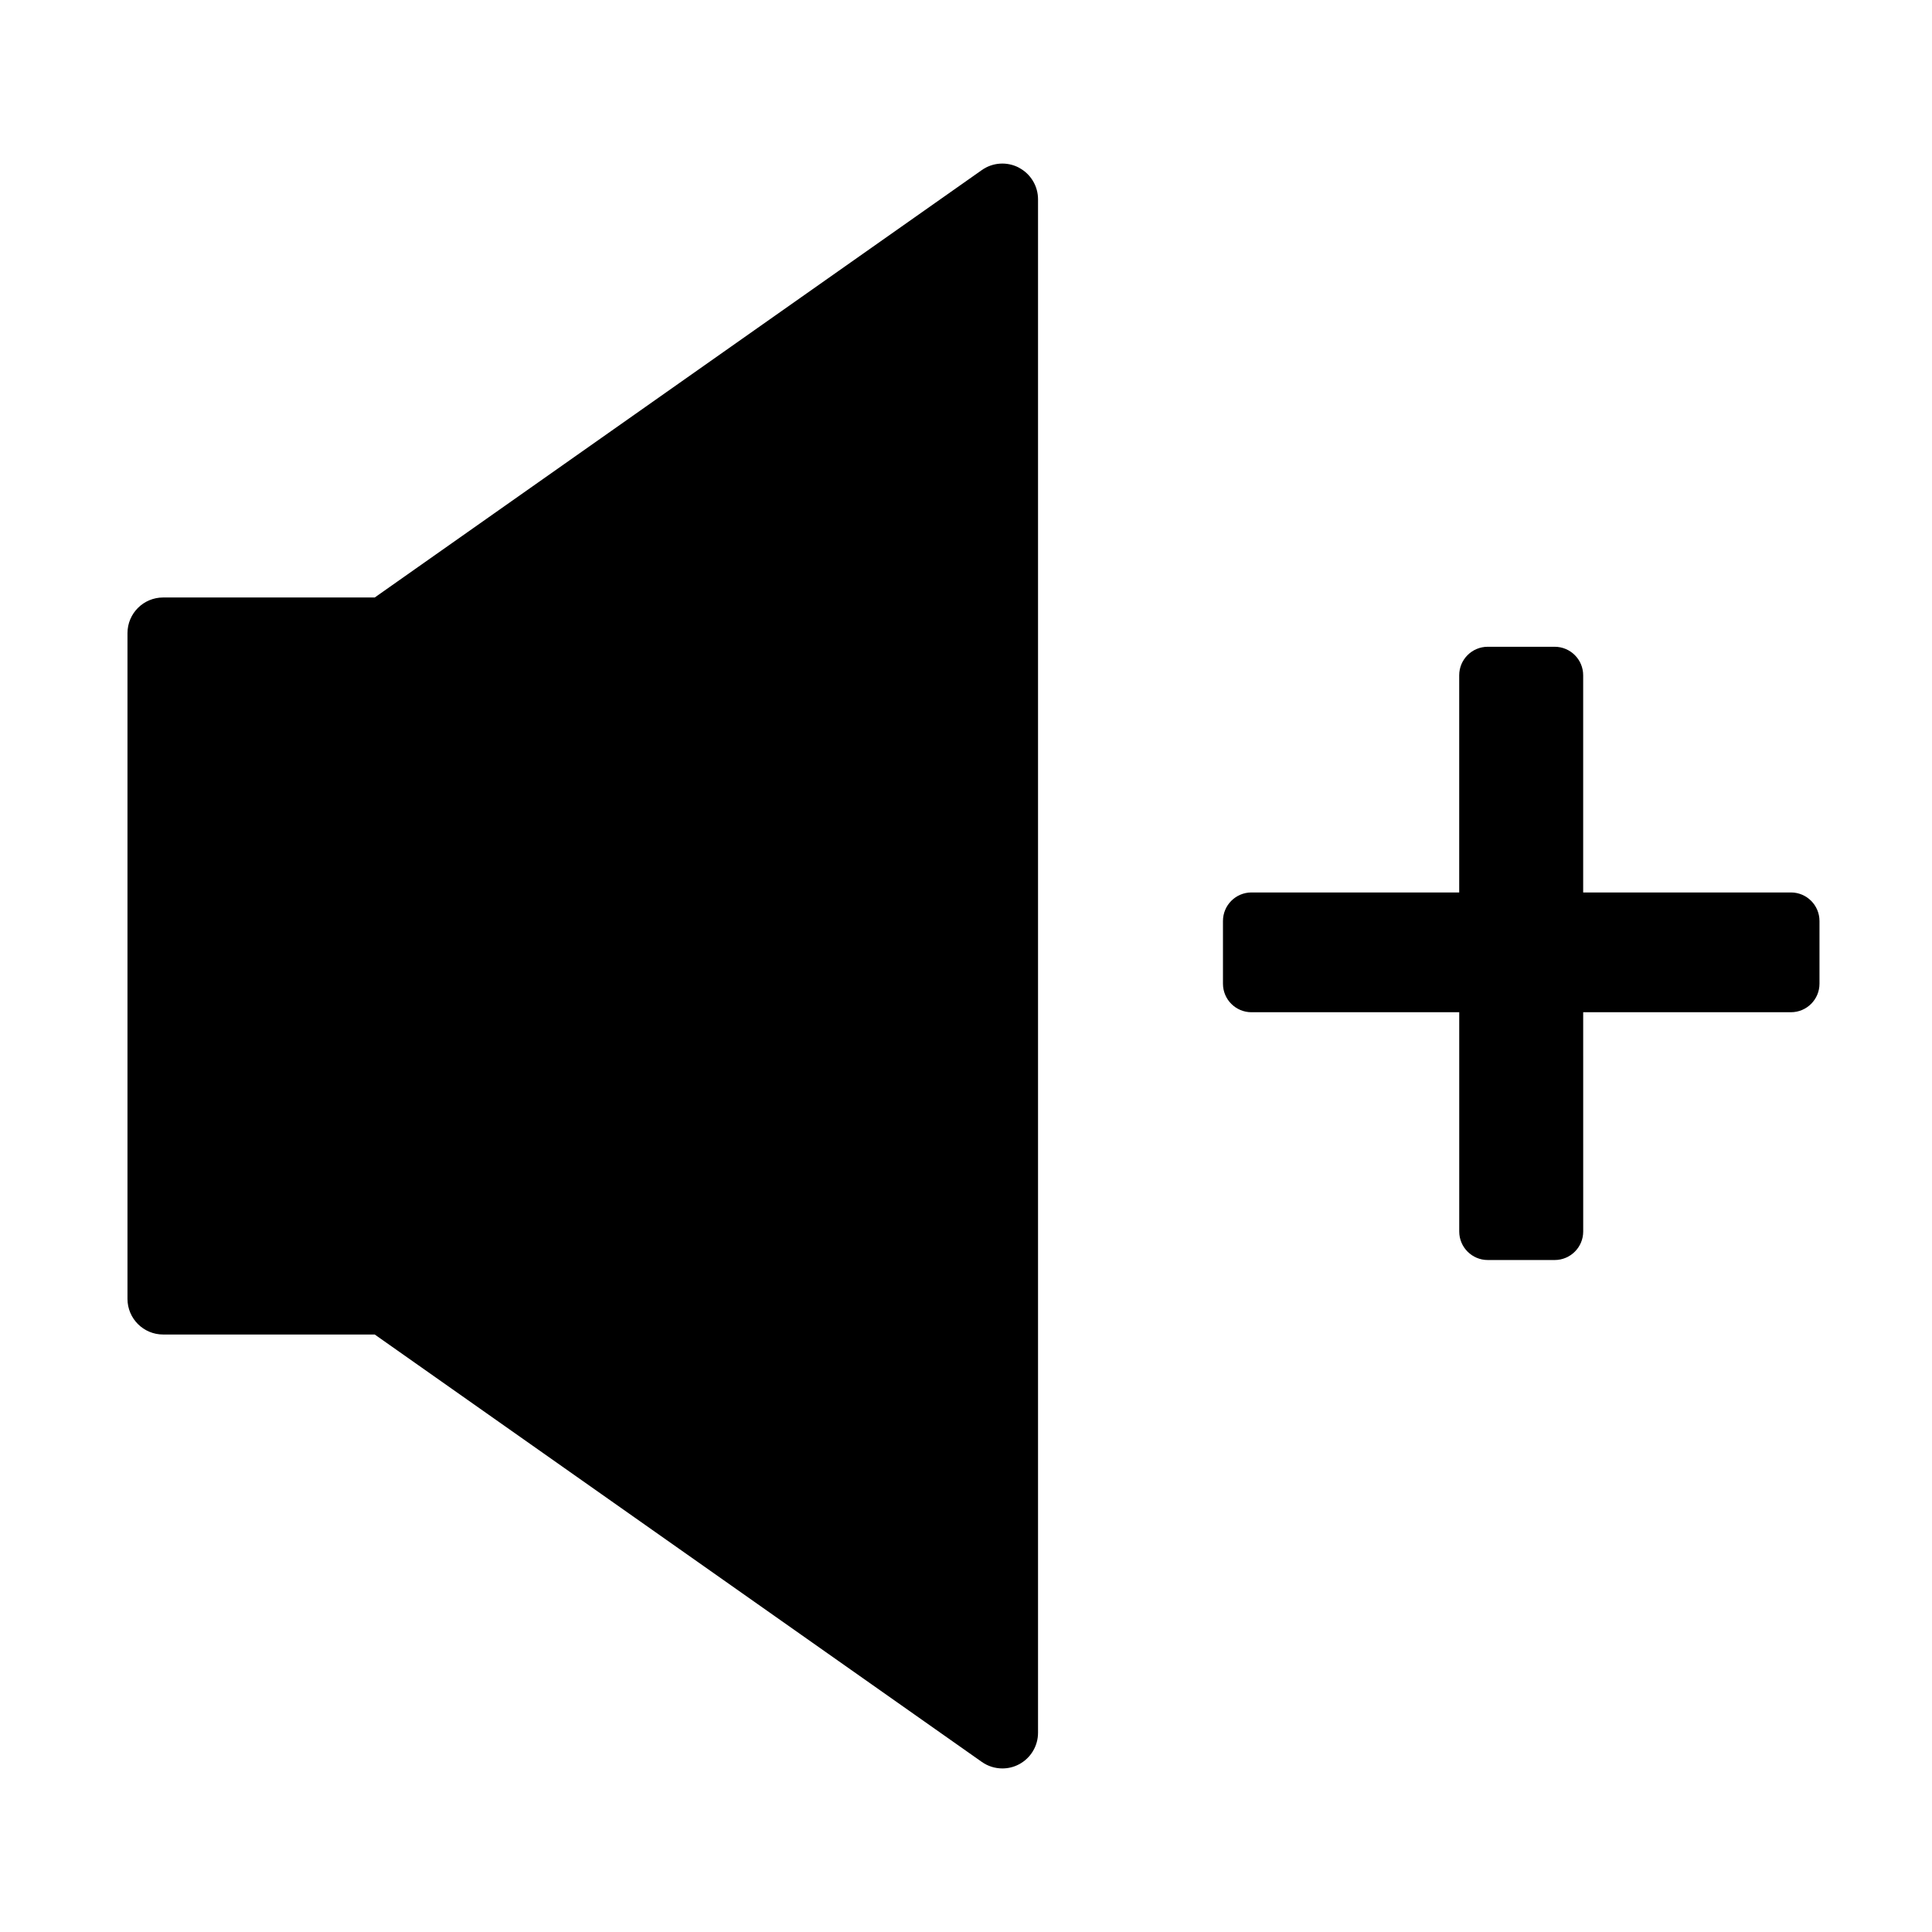
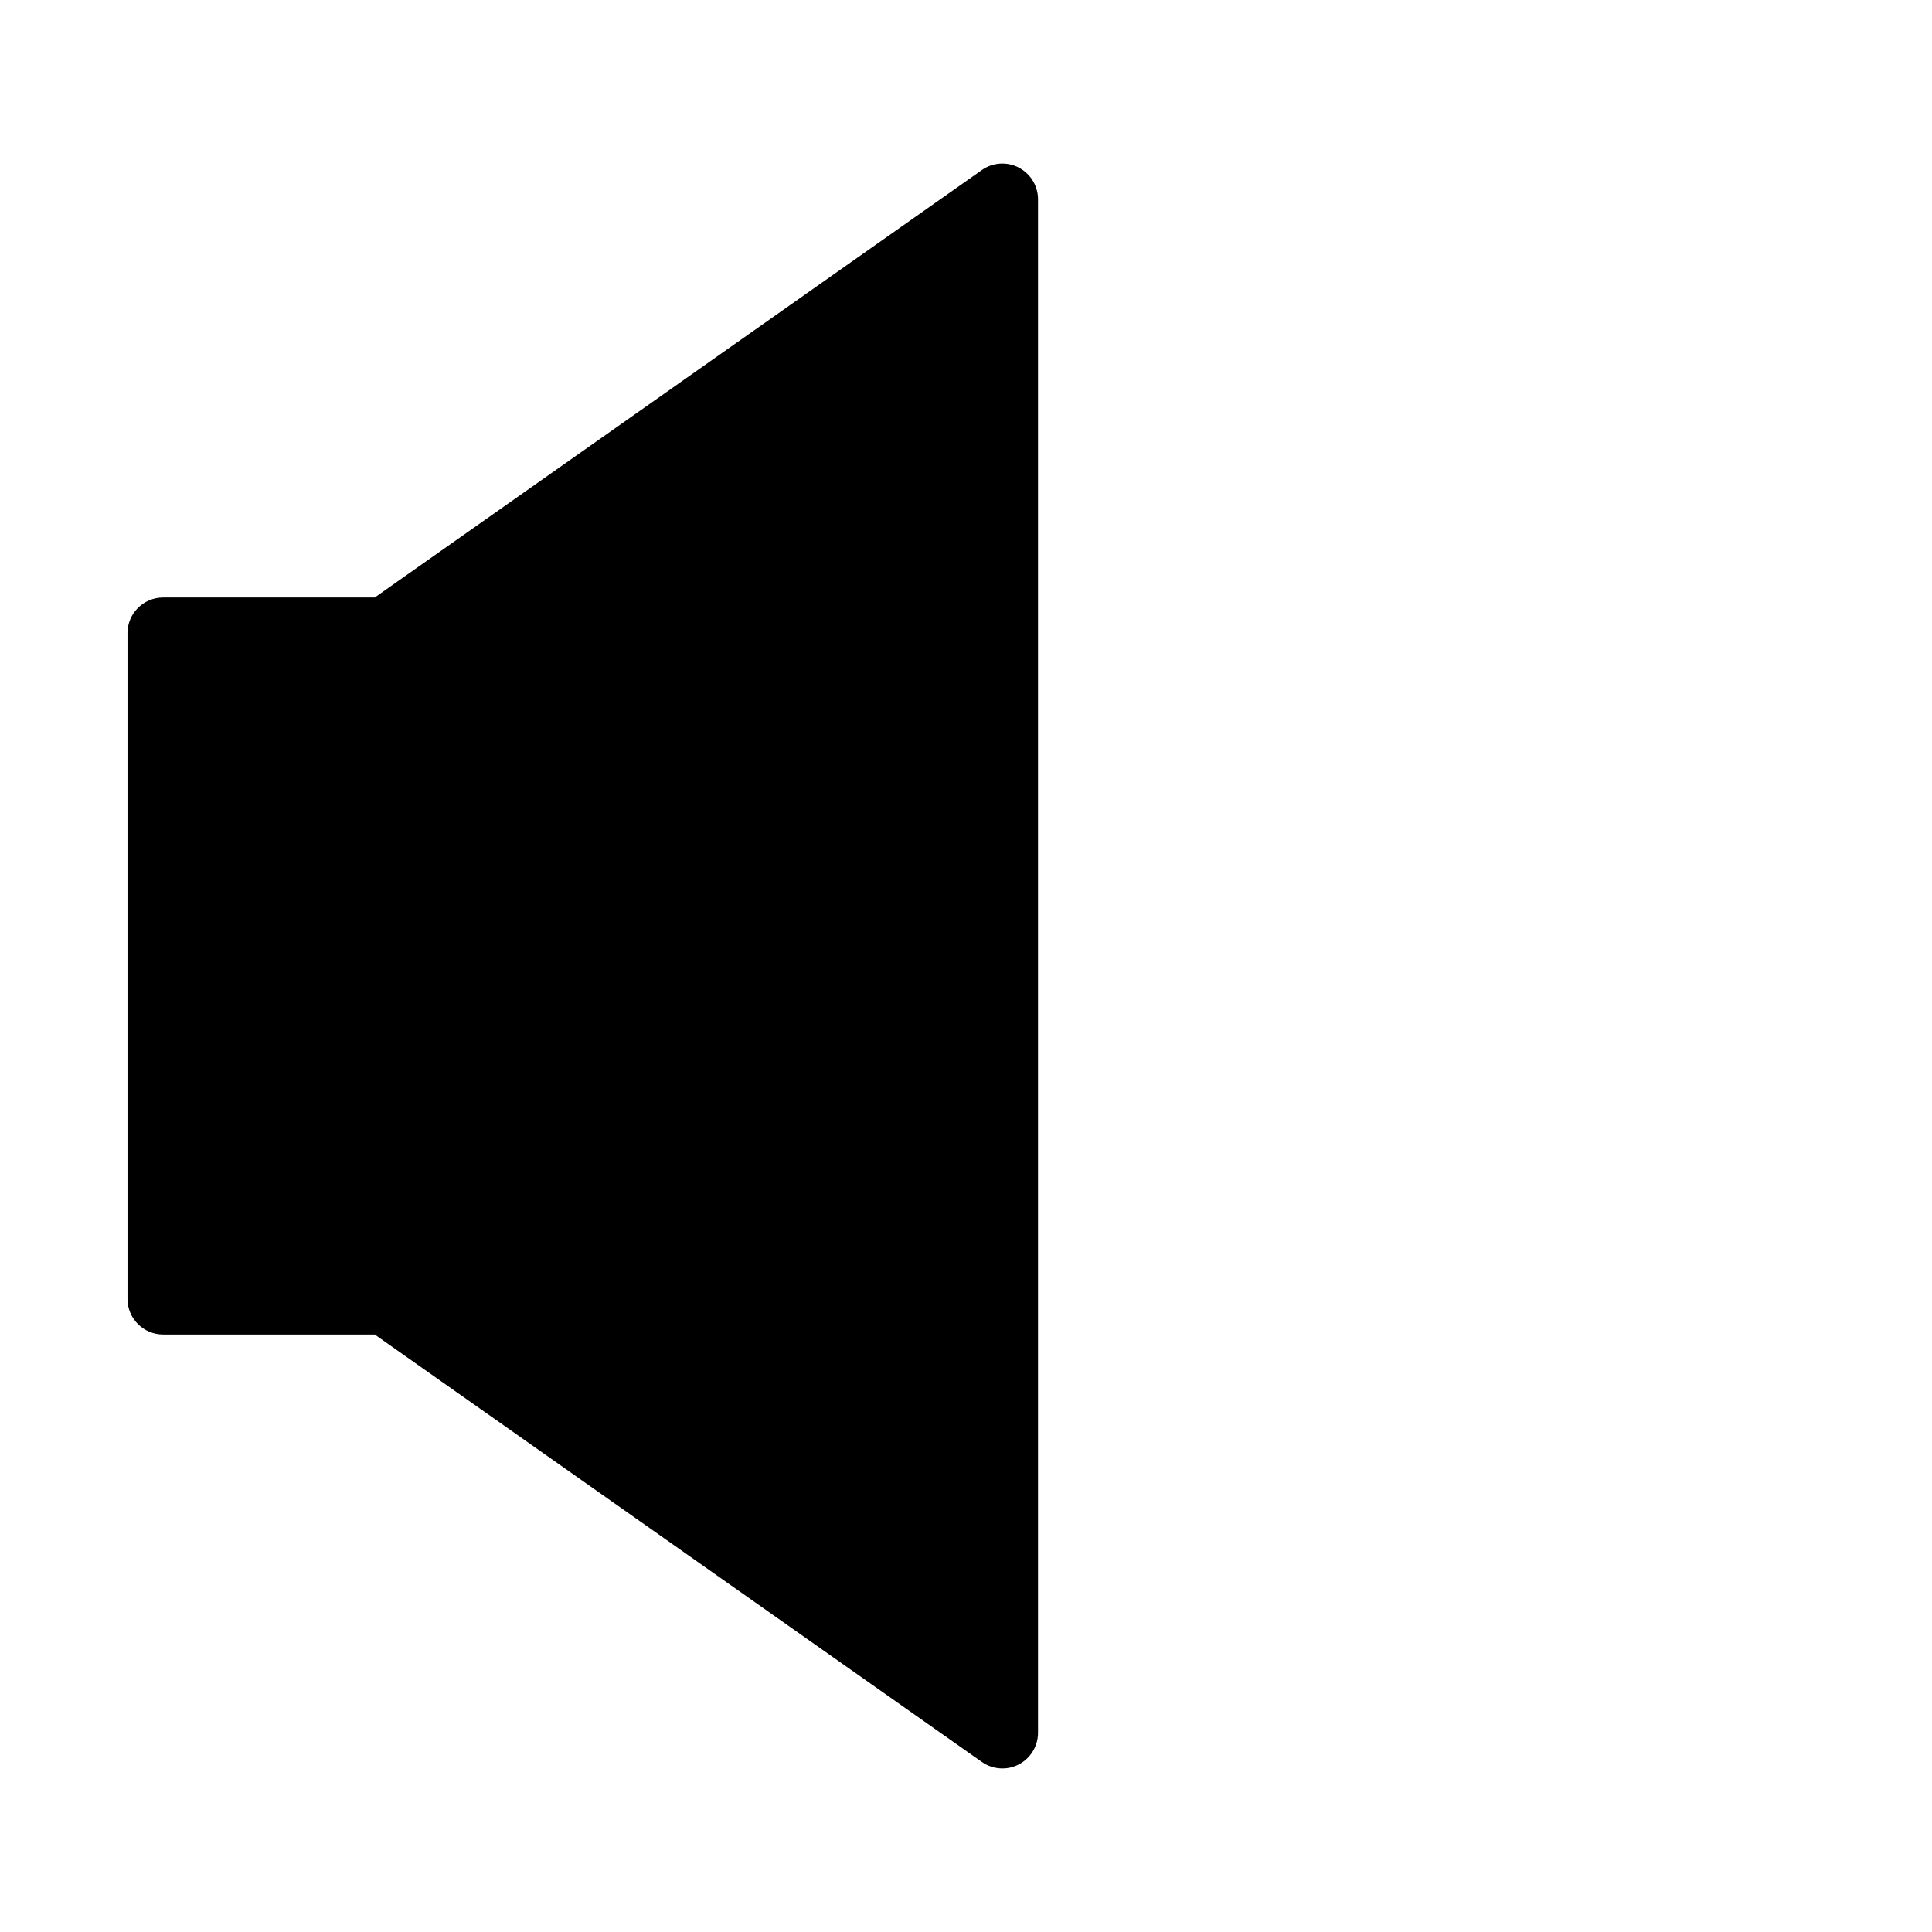
<svg xmlns="http://www.w3.org/2000/svg" fill="#000000" width="800px" height="800px" version="1.1" viewBox="144 144 512 512">
  <g>
    <path d="m413.99 188.41c-3.133-1.621-6.914-1.375-9.793 0.66l-160.89 113.27h-56.07c-5.219 0-9.453 4.231-9.453 9.445v176.43c0 5.215 4.231 9.445 9.453 9.445h56.07l160.89 113.27c1.621 1.145 3.527 1.723 5.441 1.723 1.492 0 2.984-0.344 4.352-1.062 3.129-1.621 5.098-4.863 5.098-8.383v-406.4c0-3.523-1.969-6.762-5.098-8.383z" />
-     <path d="m618.62 380.51h-55.062v-57.551c0-4.172-3.379-7.559-7.559-7.559h-17.734c-4.176 0-7.559 3.387-7.559 7.559v57.551h-55.047c-4.176 0-7.559 3.387-7.559 7.559v16.625c0 4.172 3.379 7.559 7.559 7.559h55.055v58.105c0 4.172 3.379 7.559 7.559 7.559h17.734c4.176 0 7.559-3.387 7.559-7.559l-0.004-58.109h55.062c4.176 0 7.559-3.387 7.559-7.559v-16.625c-0.008-4.172-3.387-7.555-7.562-7.555z" />
  </g>
</svg>